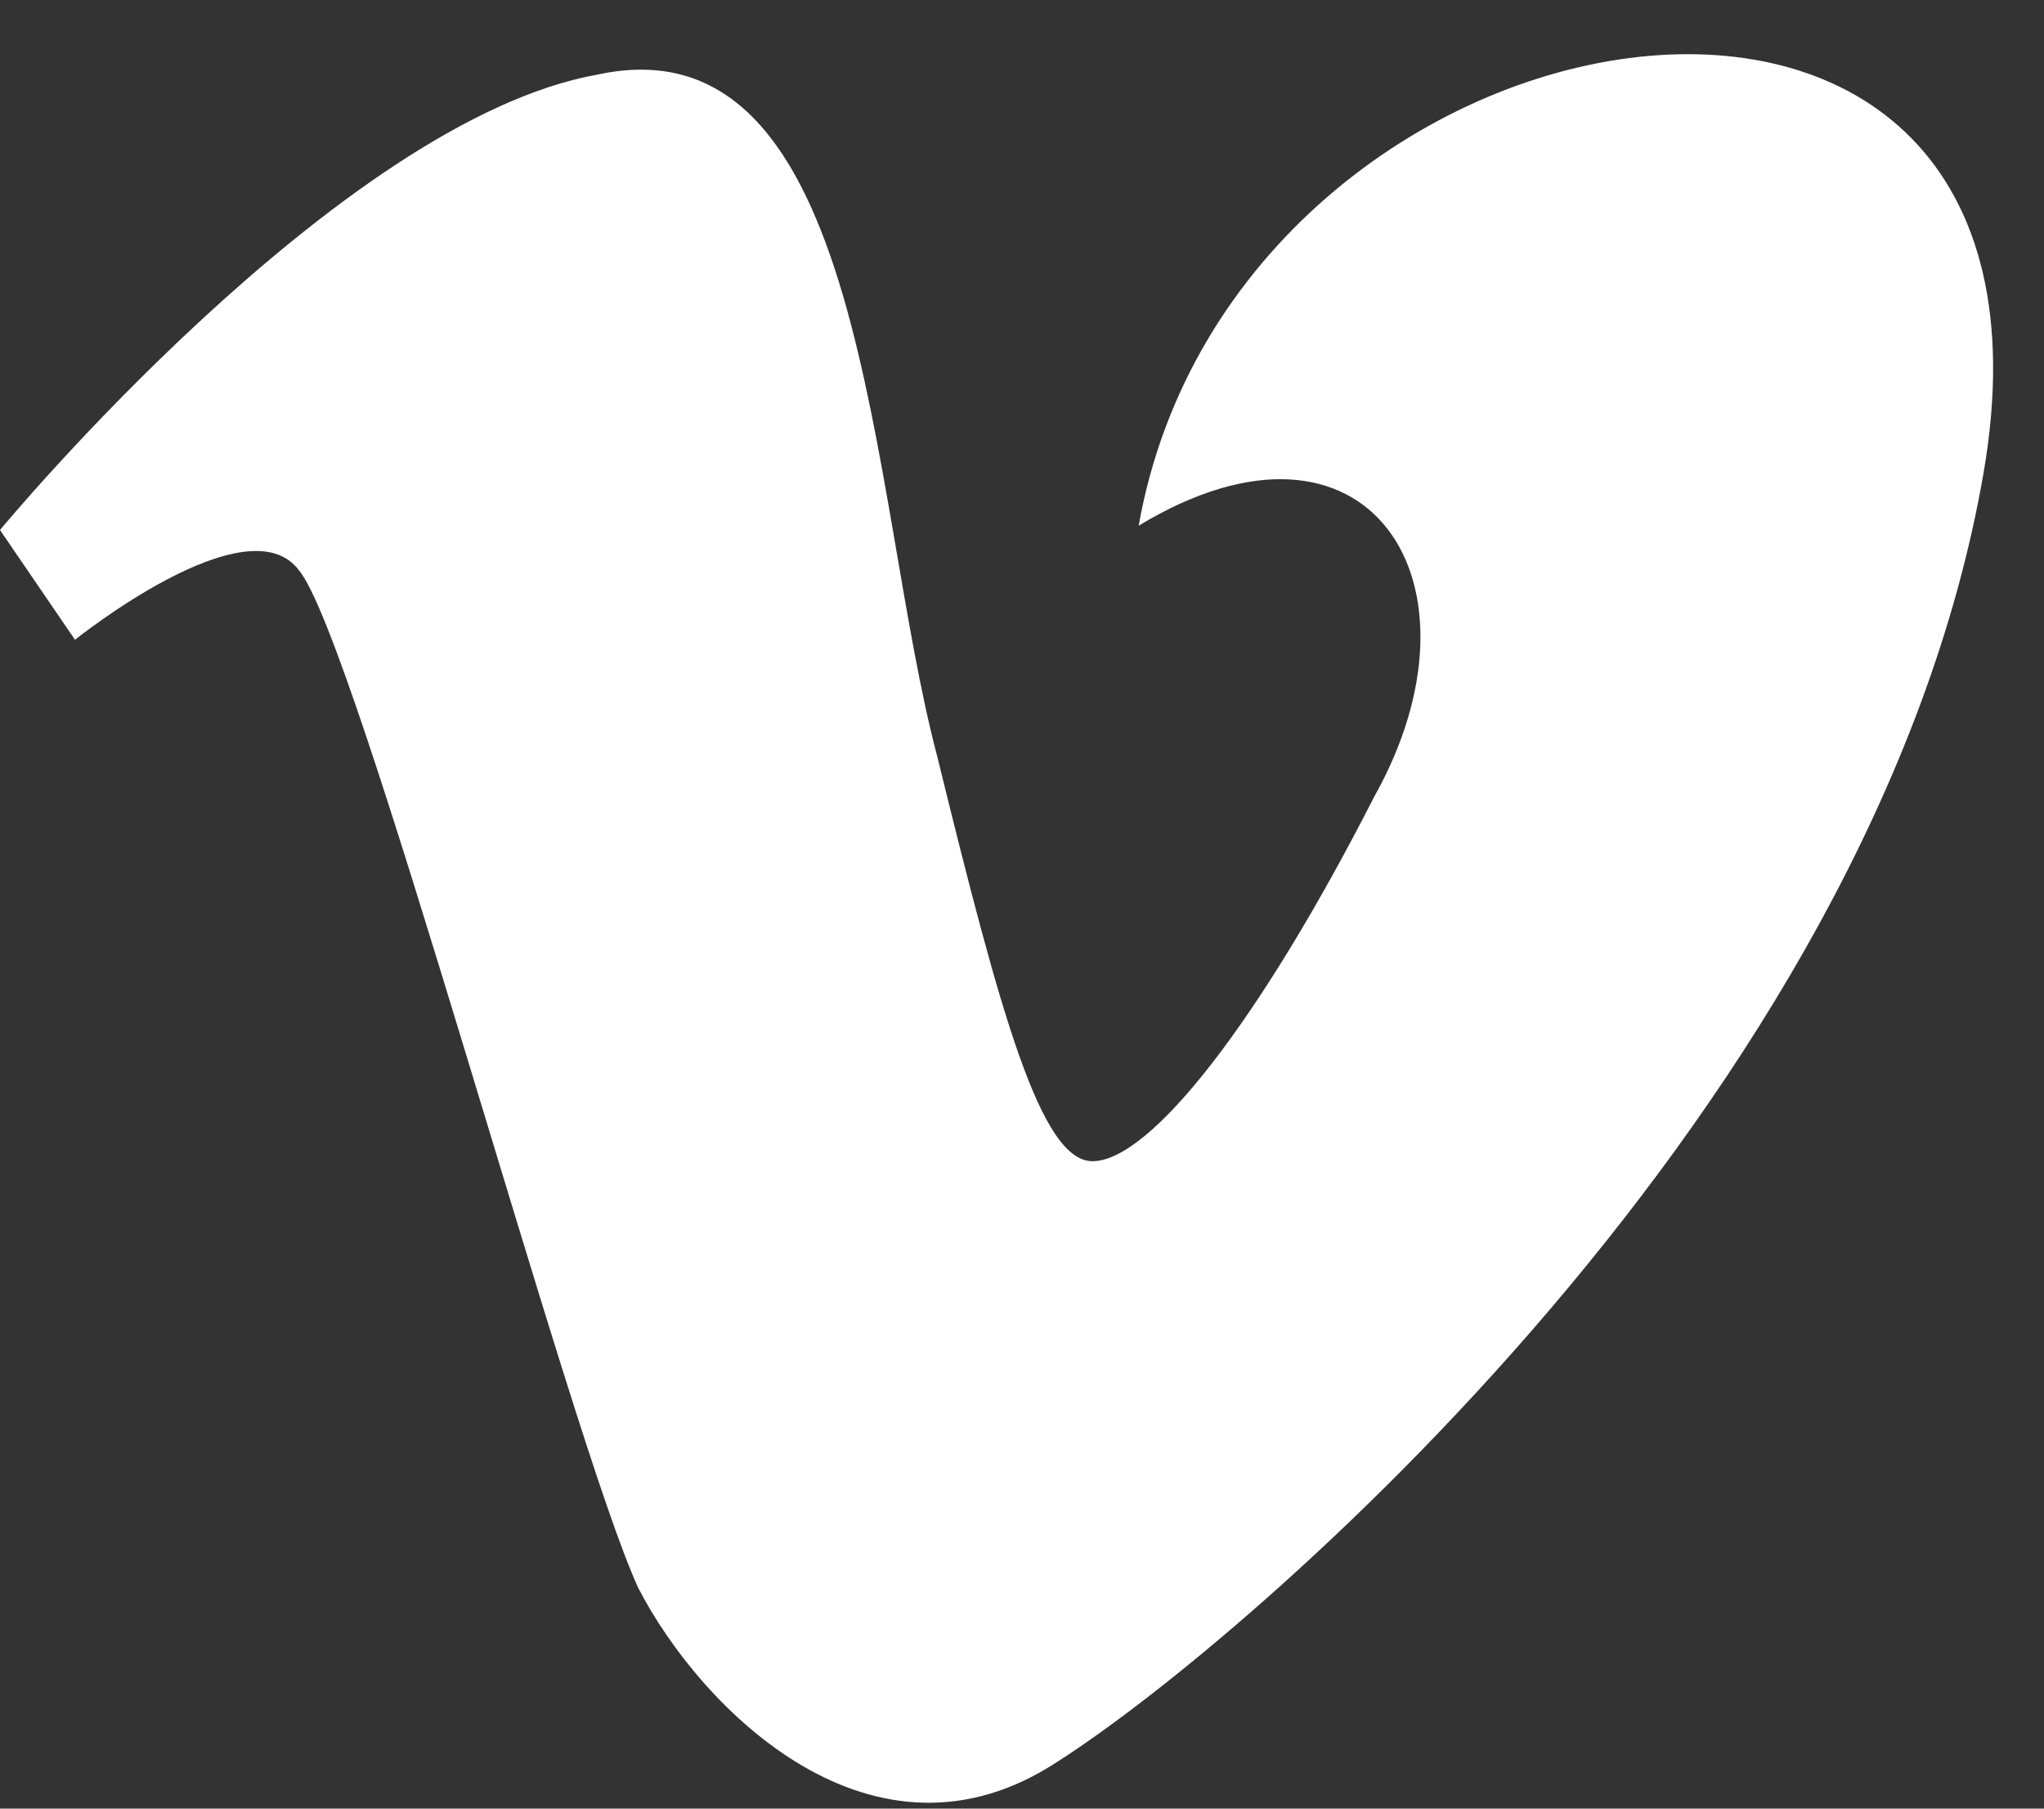
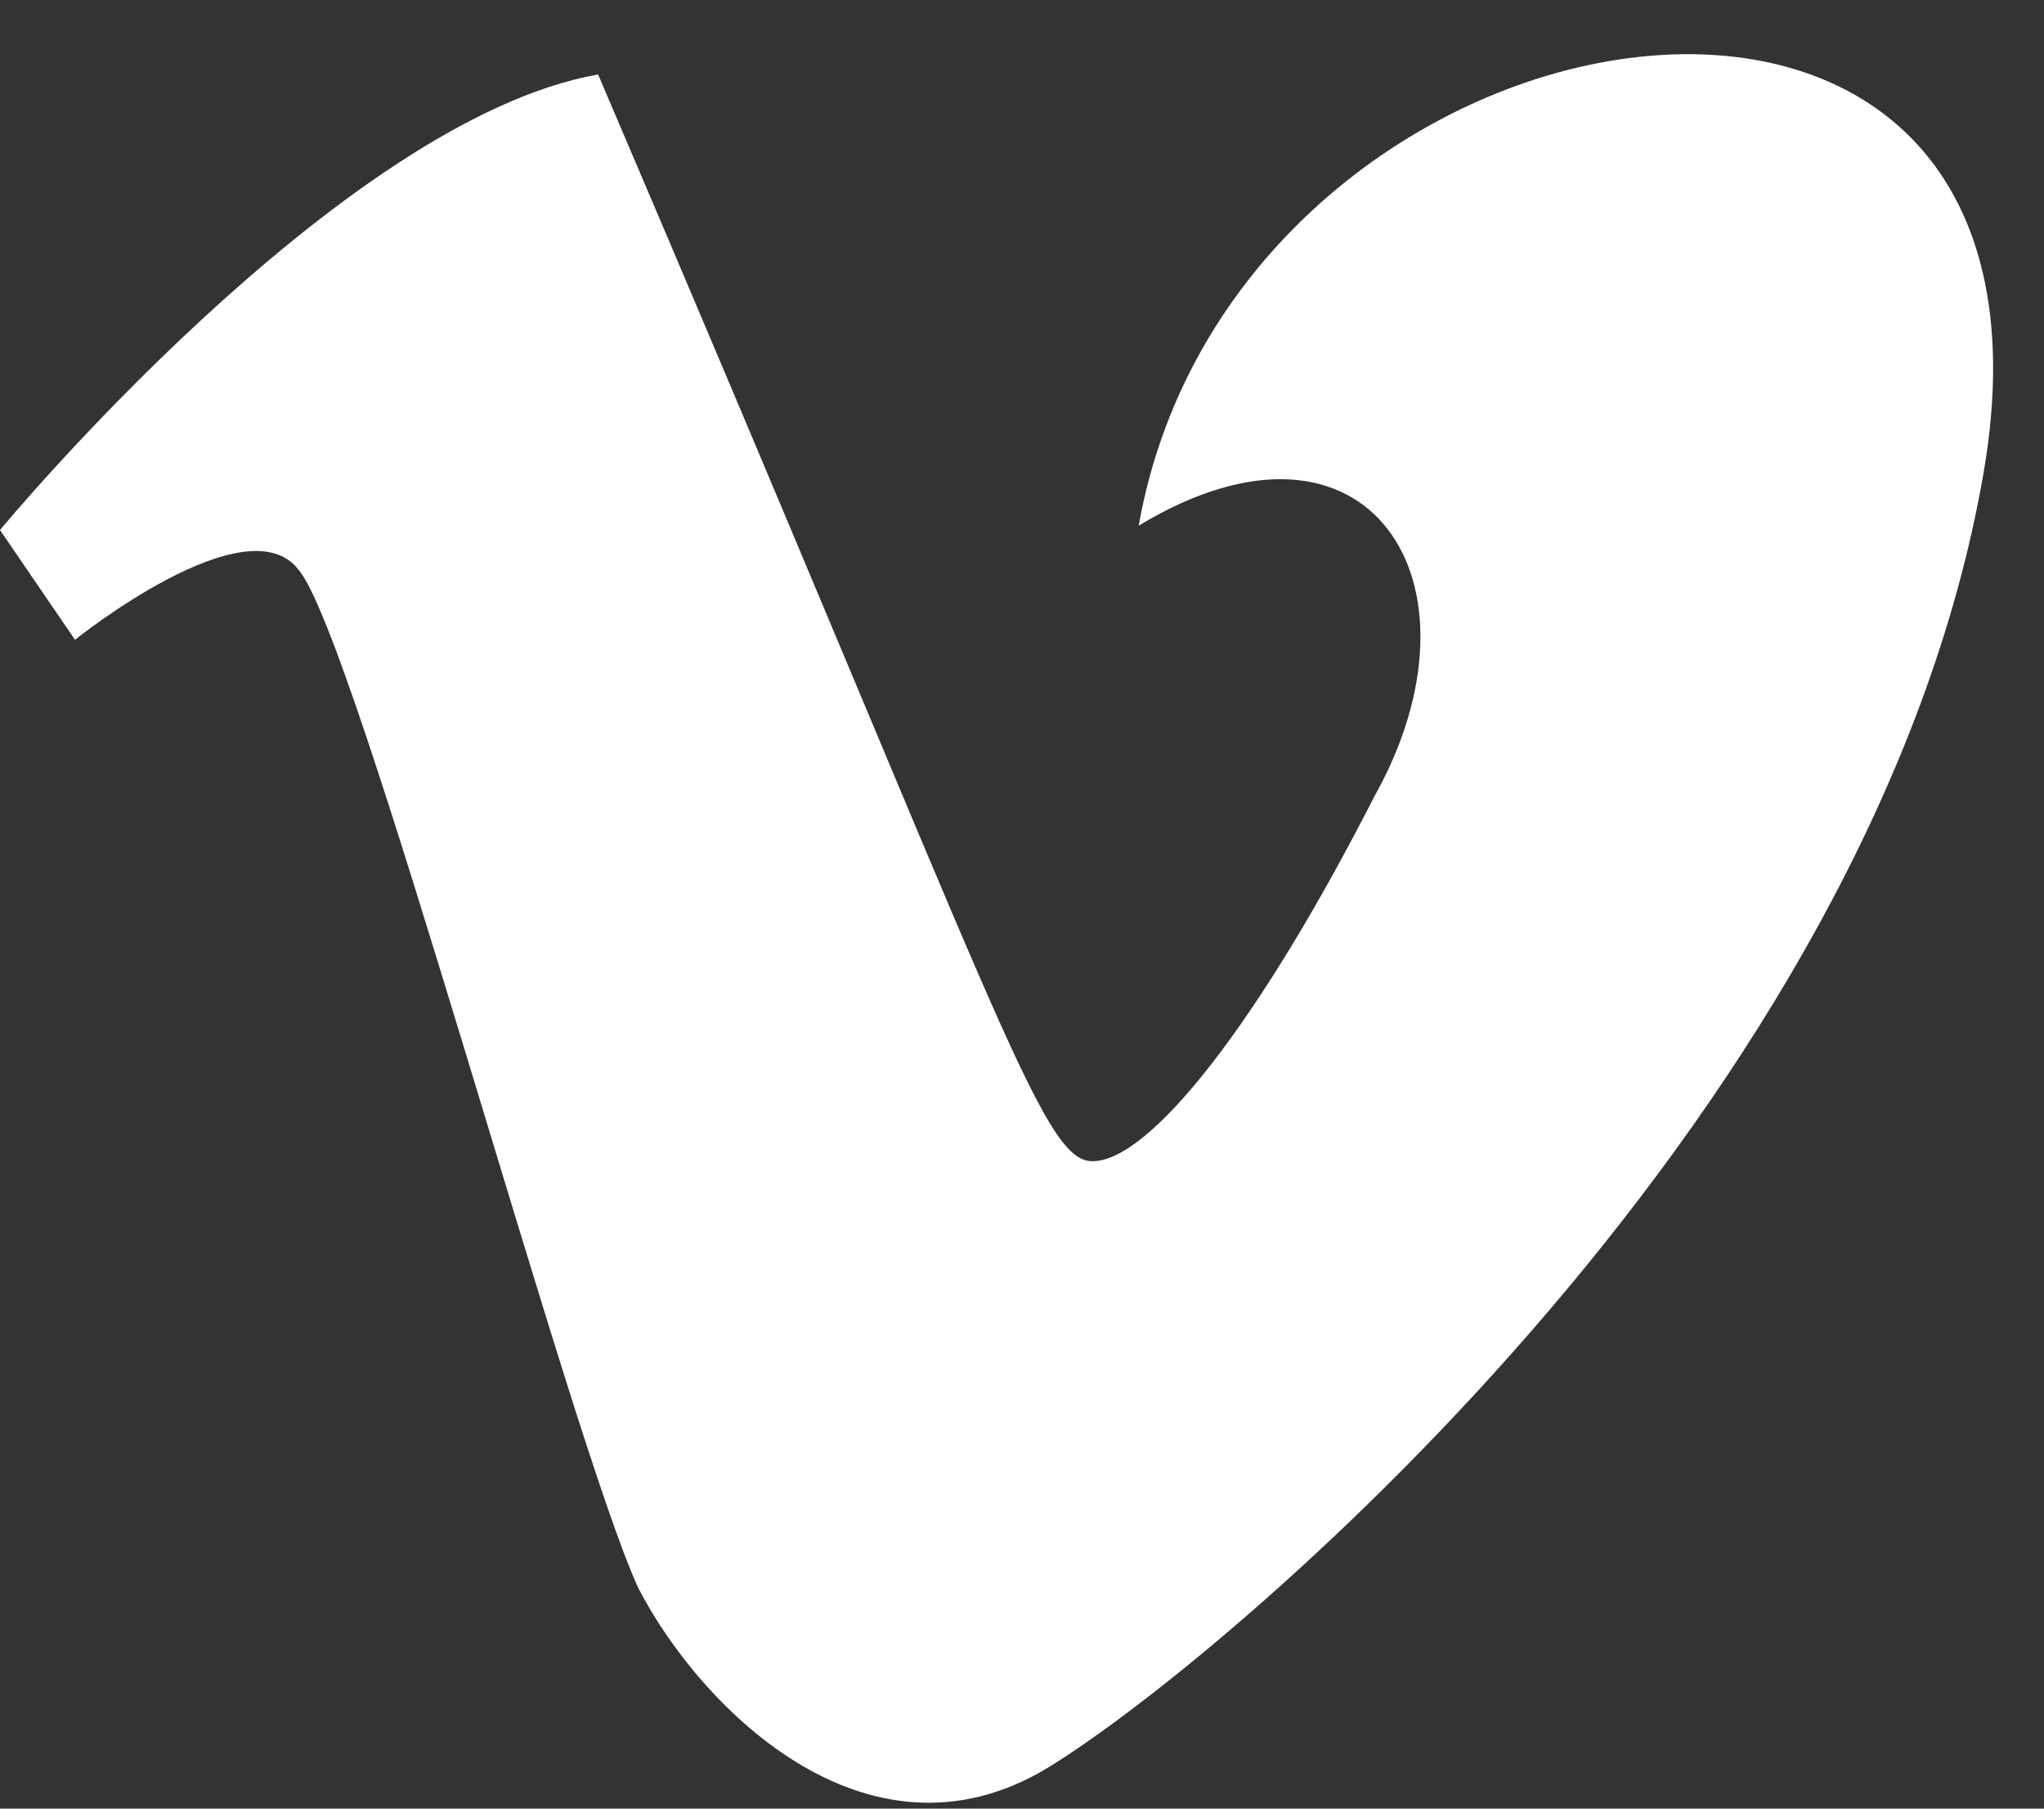
<svg xmlns="http://www.w3.org/2000/svg" width="26" height="23" viewBox="0 0 26 23" fill="none">
  <rect x="0" y="0" width="26" height="23" fill="#333333" stroke="none" />
-   <path d="M25.231 6.015C23.845 14.03 15.871 20.861 13.453 22.402C11.113 23.942 8.917 21.743 8.118 20.192C7.242 18.283 4.536 8.136 3.804 7.254C3.15 6.372 0.954 8.136 0.954 8.136L0 6.74C0 6.74 4.314 1.527 7.608 0.947C11.046 0.21 11.046 6.316 11.922 9.62C12.732 12.925 13.242 14.767 13.897 14.767C14.629 14.767 16.015 13.003 17.479 10.134C19.009 7.41 17.401 4.921 14.484 6.685C15.727 -0.303 26.618 -2 25.231 6.015Z" fill="white" />
+   <path d="M25.231 6.015C23.845 14.03 15.871 20.861 13.453 22.402C11.113 23.942 8.917 21.743 8.118 20.192C7.242 18.283 4.536 8.136 3.804 7.254C3.15 6.372 0.954 8.136 0.954 8.136L0 6.74C0 6.74 4.314 1.527 7.608 0.947C12.732 12.925 13.242 14.767 13.897 14.767C14.629 14.767 16.015 13.003 17.479 10.134C19.009 7.41 17.401 4.921 14.484 6.685C15.727 -0.303 26.618 -2 25.231 6.015Z" fill="white" />
</svg>